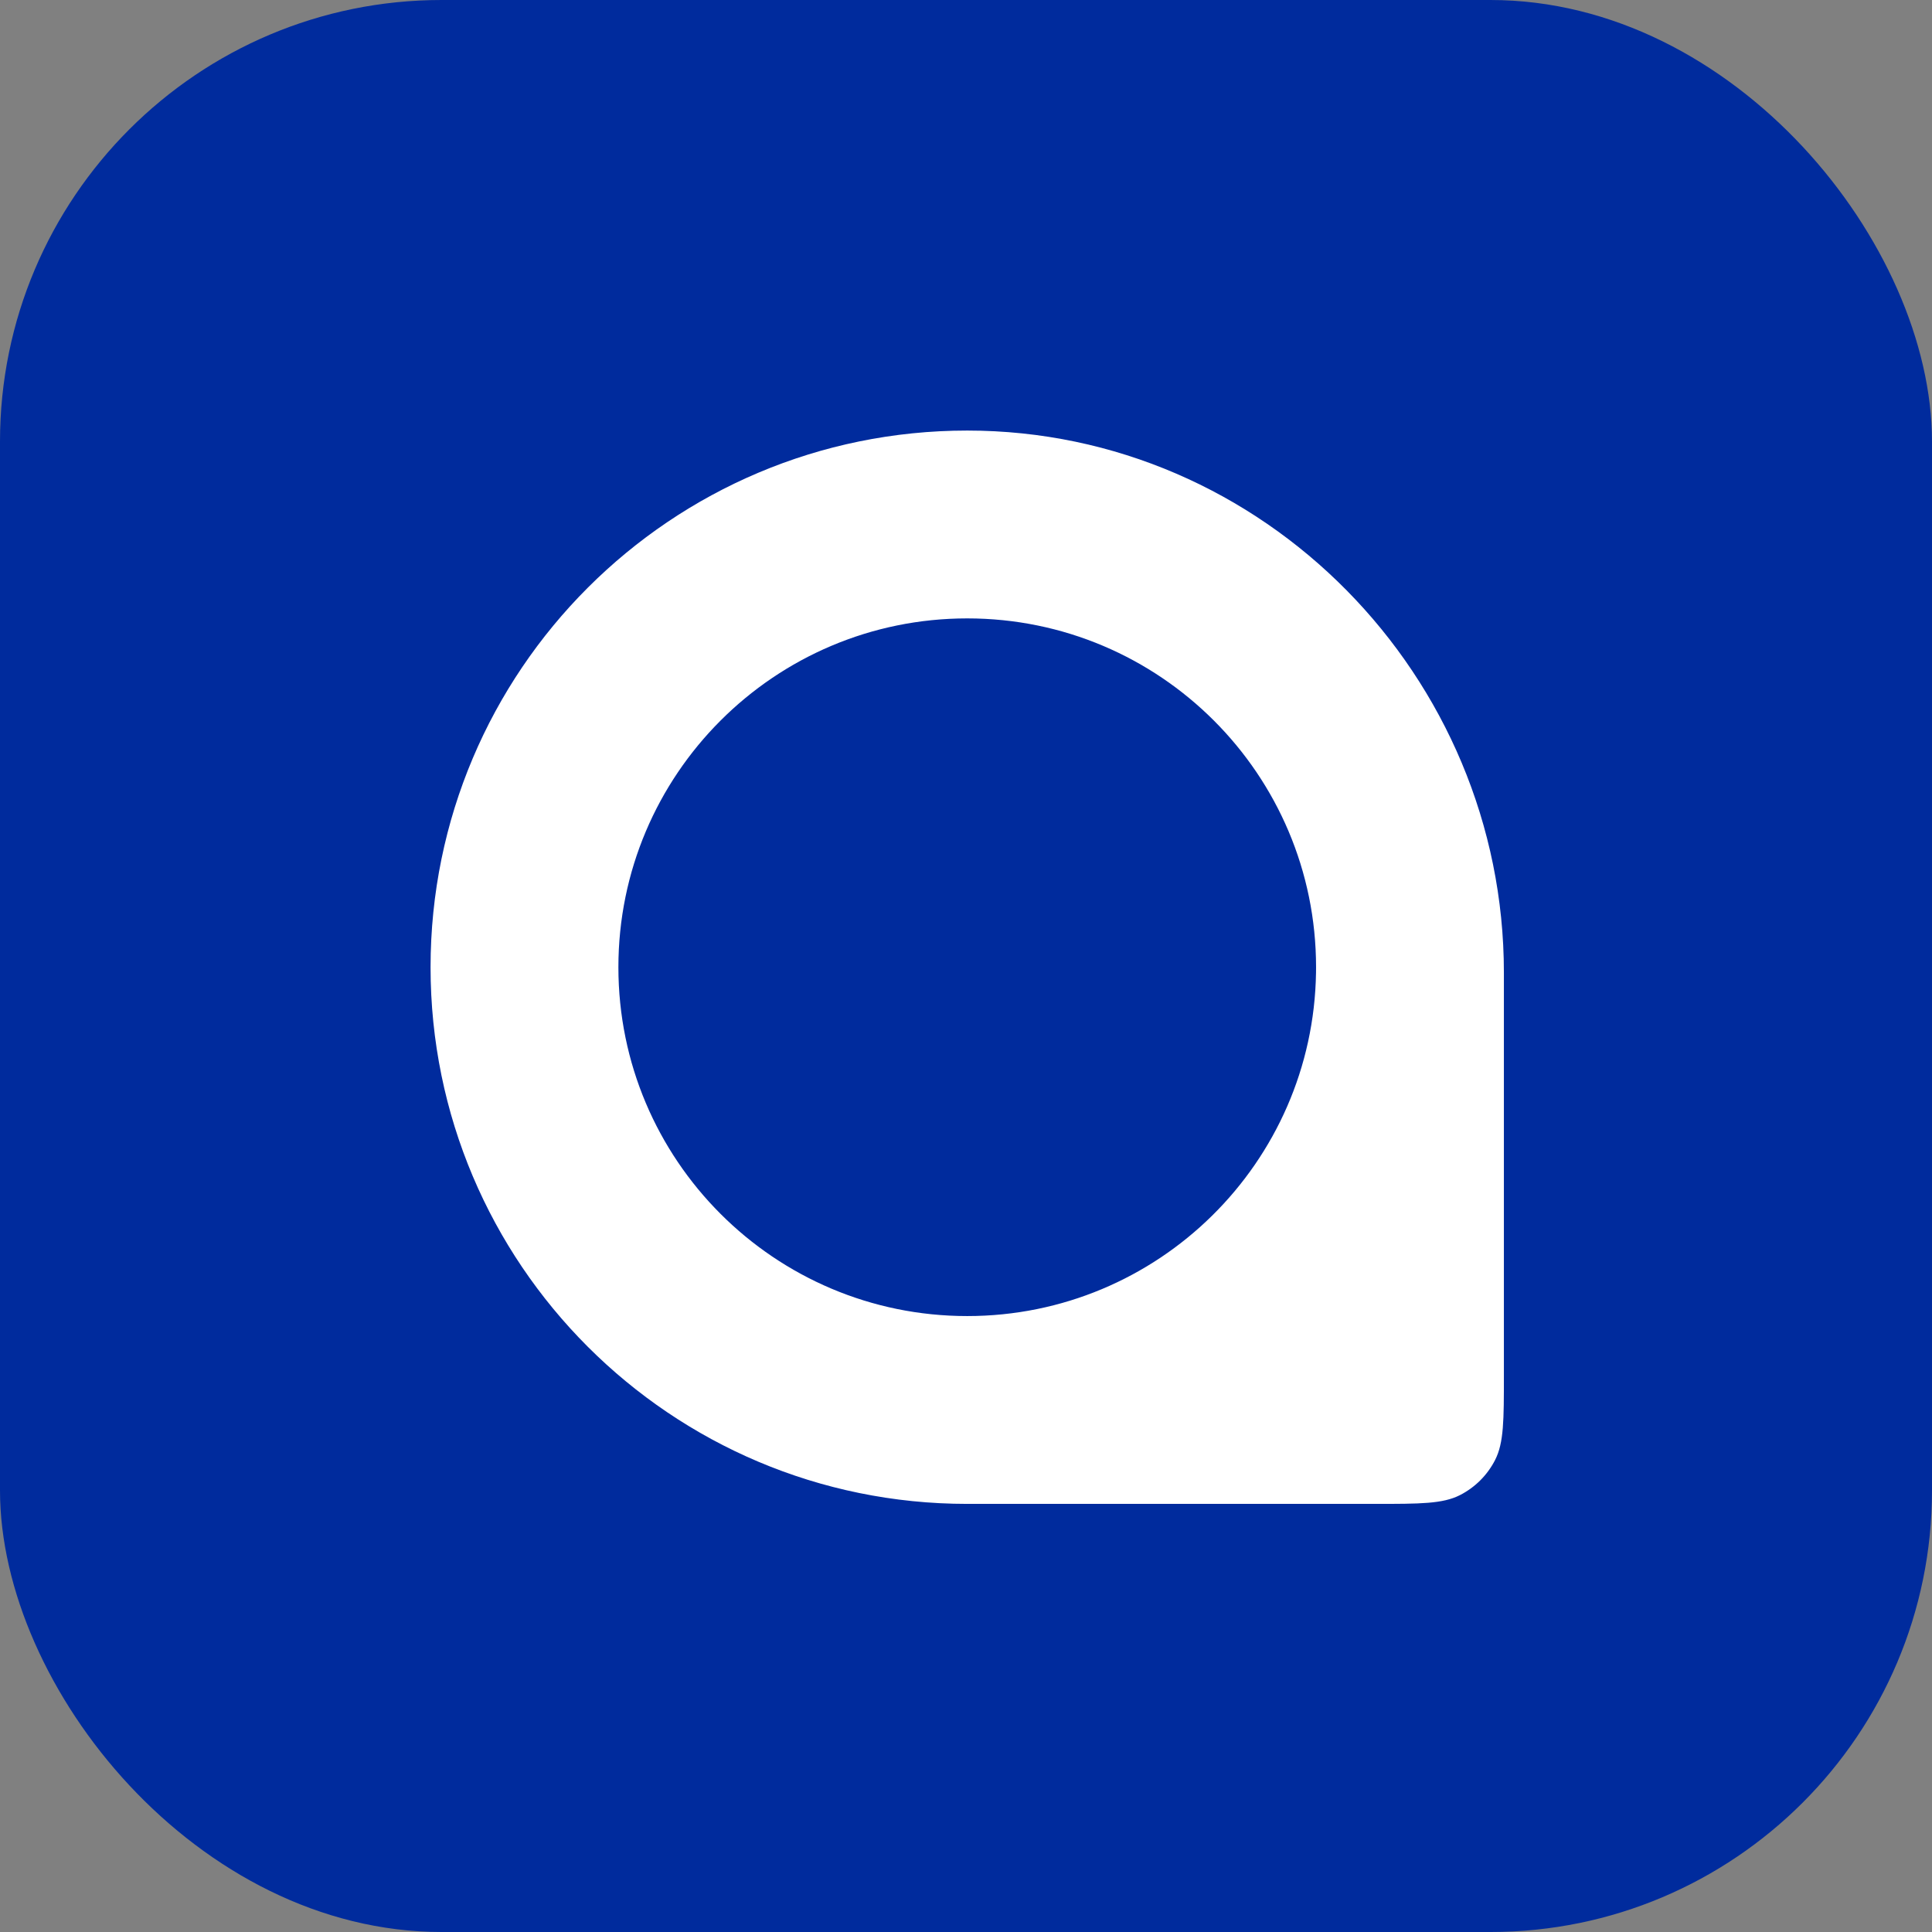
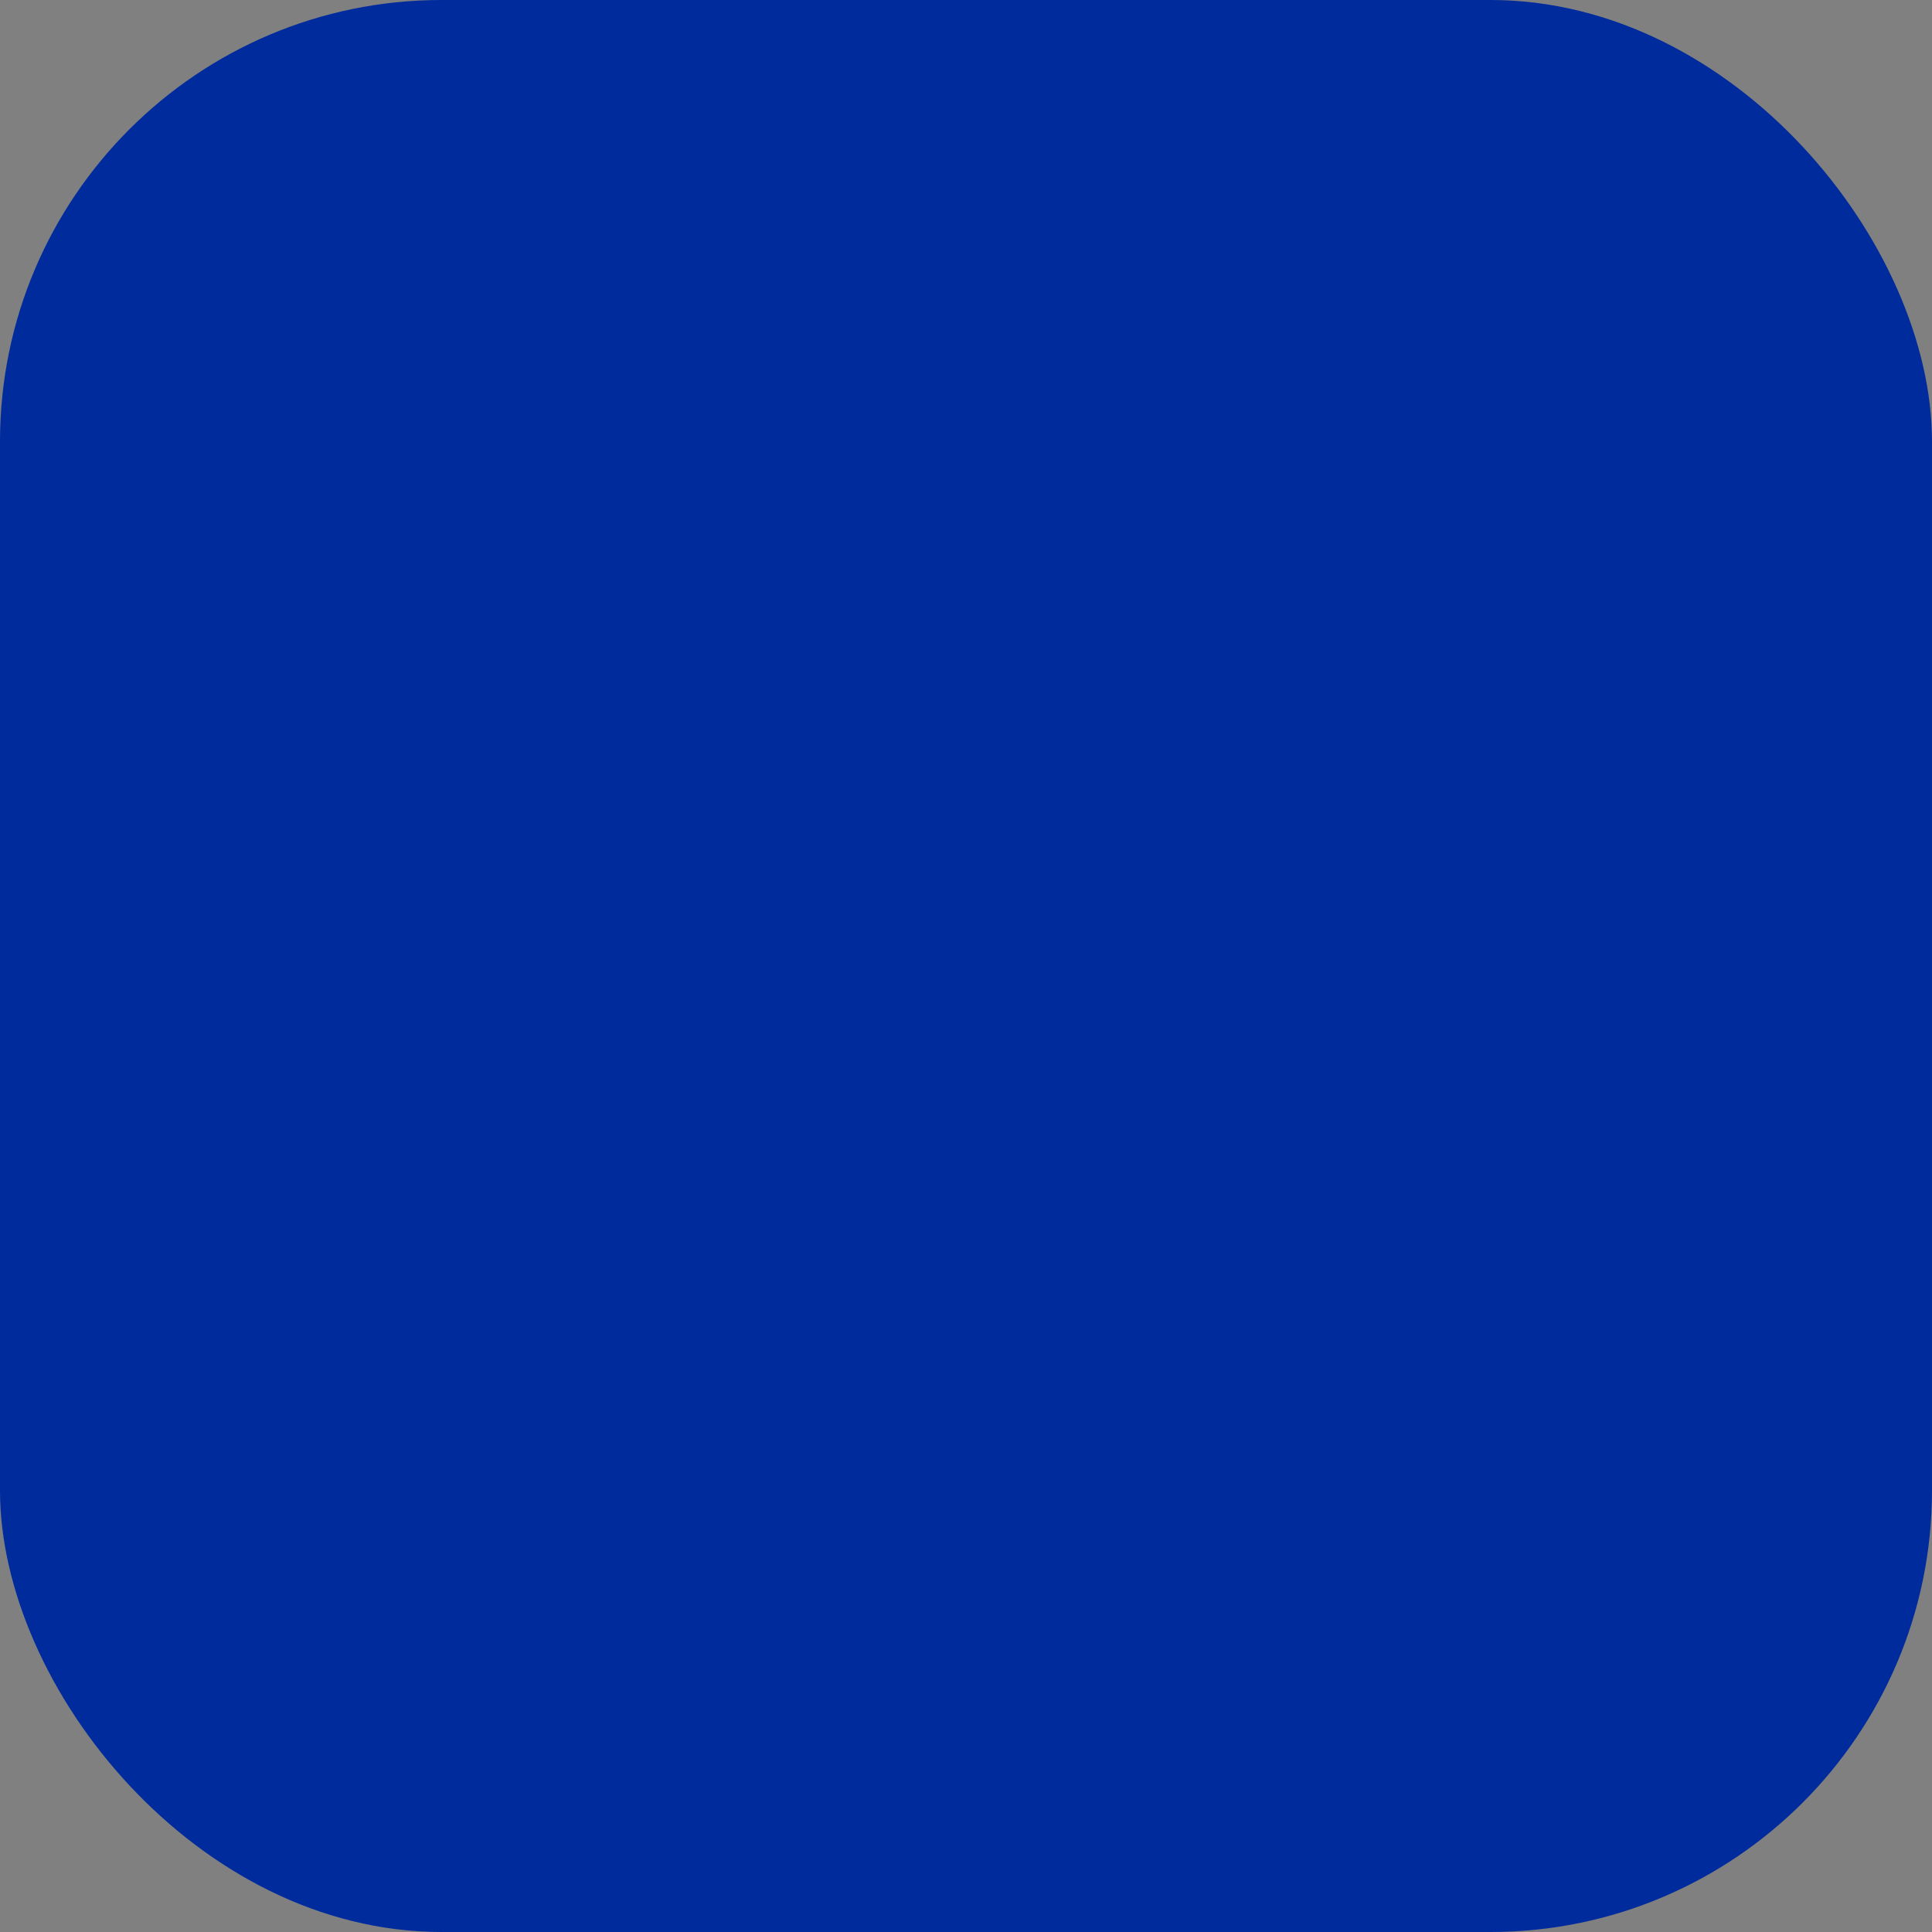
<svg xmlns="http://www.w3.org/2000/svg" width="350" height="350" viewBox="0 0 350 350" fill="none">
  <rect x="0" y="0" width="350" height="350" fill="#808080" stroke="none" />
  <rect width="350" height="350" rx="80" fill="#002B9D" />
-   <path fill-rule="evenodd" clip-rule="evenodd" d="M78 175.222C78 228.917 121.528 272.444 175.222 272.444H249.111C257.279 272.444 261.362 272.444 264.482 270.855C267.226 269.457 269.457 267.226 270.855 264.482C272.444 261.362 272.444 257.279 272.444 249.111V176.194C272.444 176.357 272.444 176.276 272.443 176.194H272.44C272.441 176.033 272.442 176.114 272.443 176.194H272.444C272.444 122.5 228.917 78 175.222 78C121.528 78 78 121.528 78 175.222ZM112.028 175.222C112.028 210.124 140.321 238.417 175.222 238.417C209.799 238.417 237.89 210.647 238.409 176.194C238.414 175.871 238.417 175.547 238.417 175.222C238.417 140.321 210.124 112.028 175.222 112.028C140.321 112.028 112.028 140.321 112.028 175.222Z" fill="white" />
</svg>